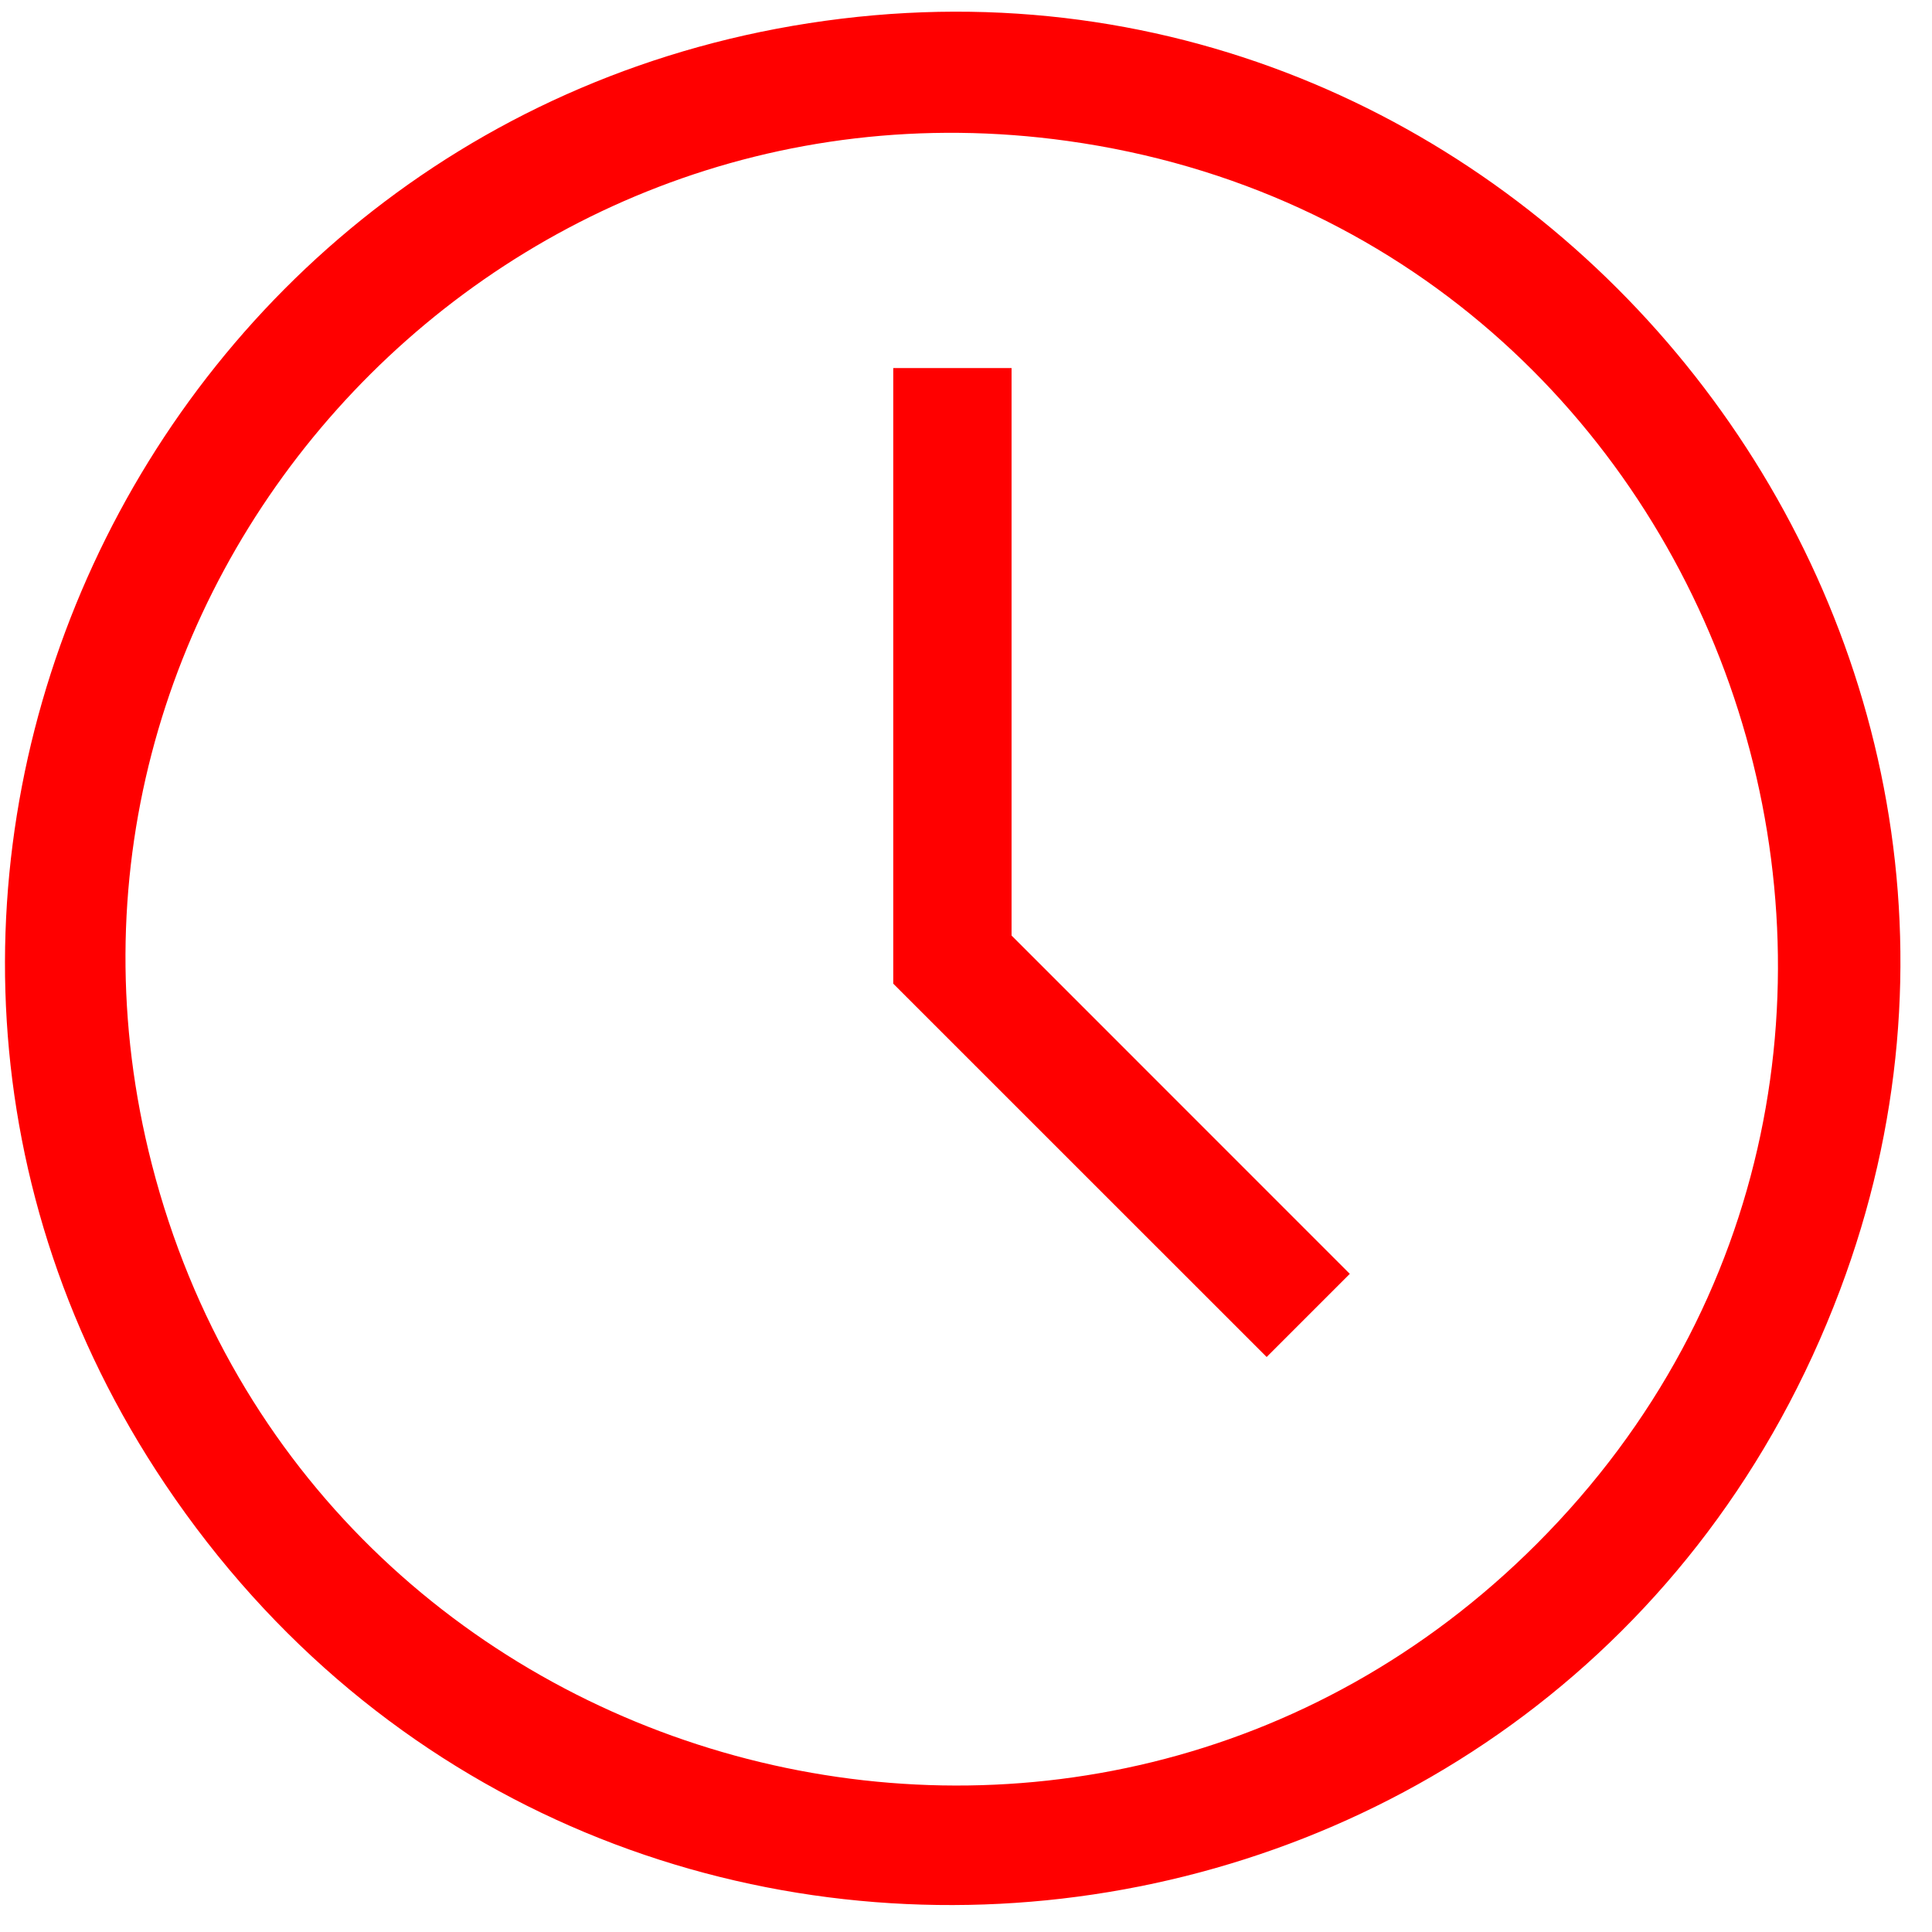
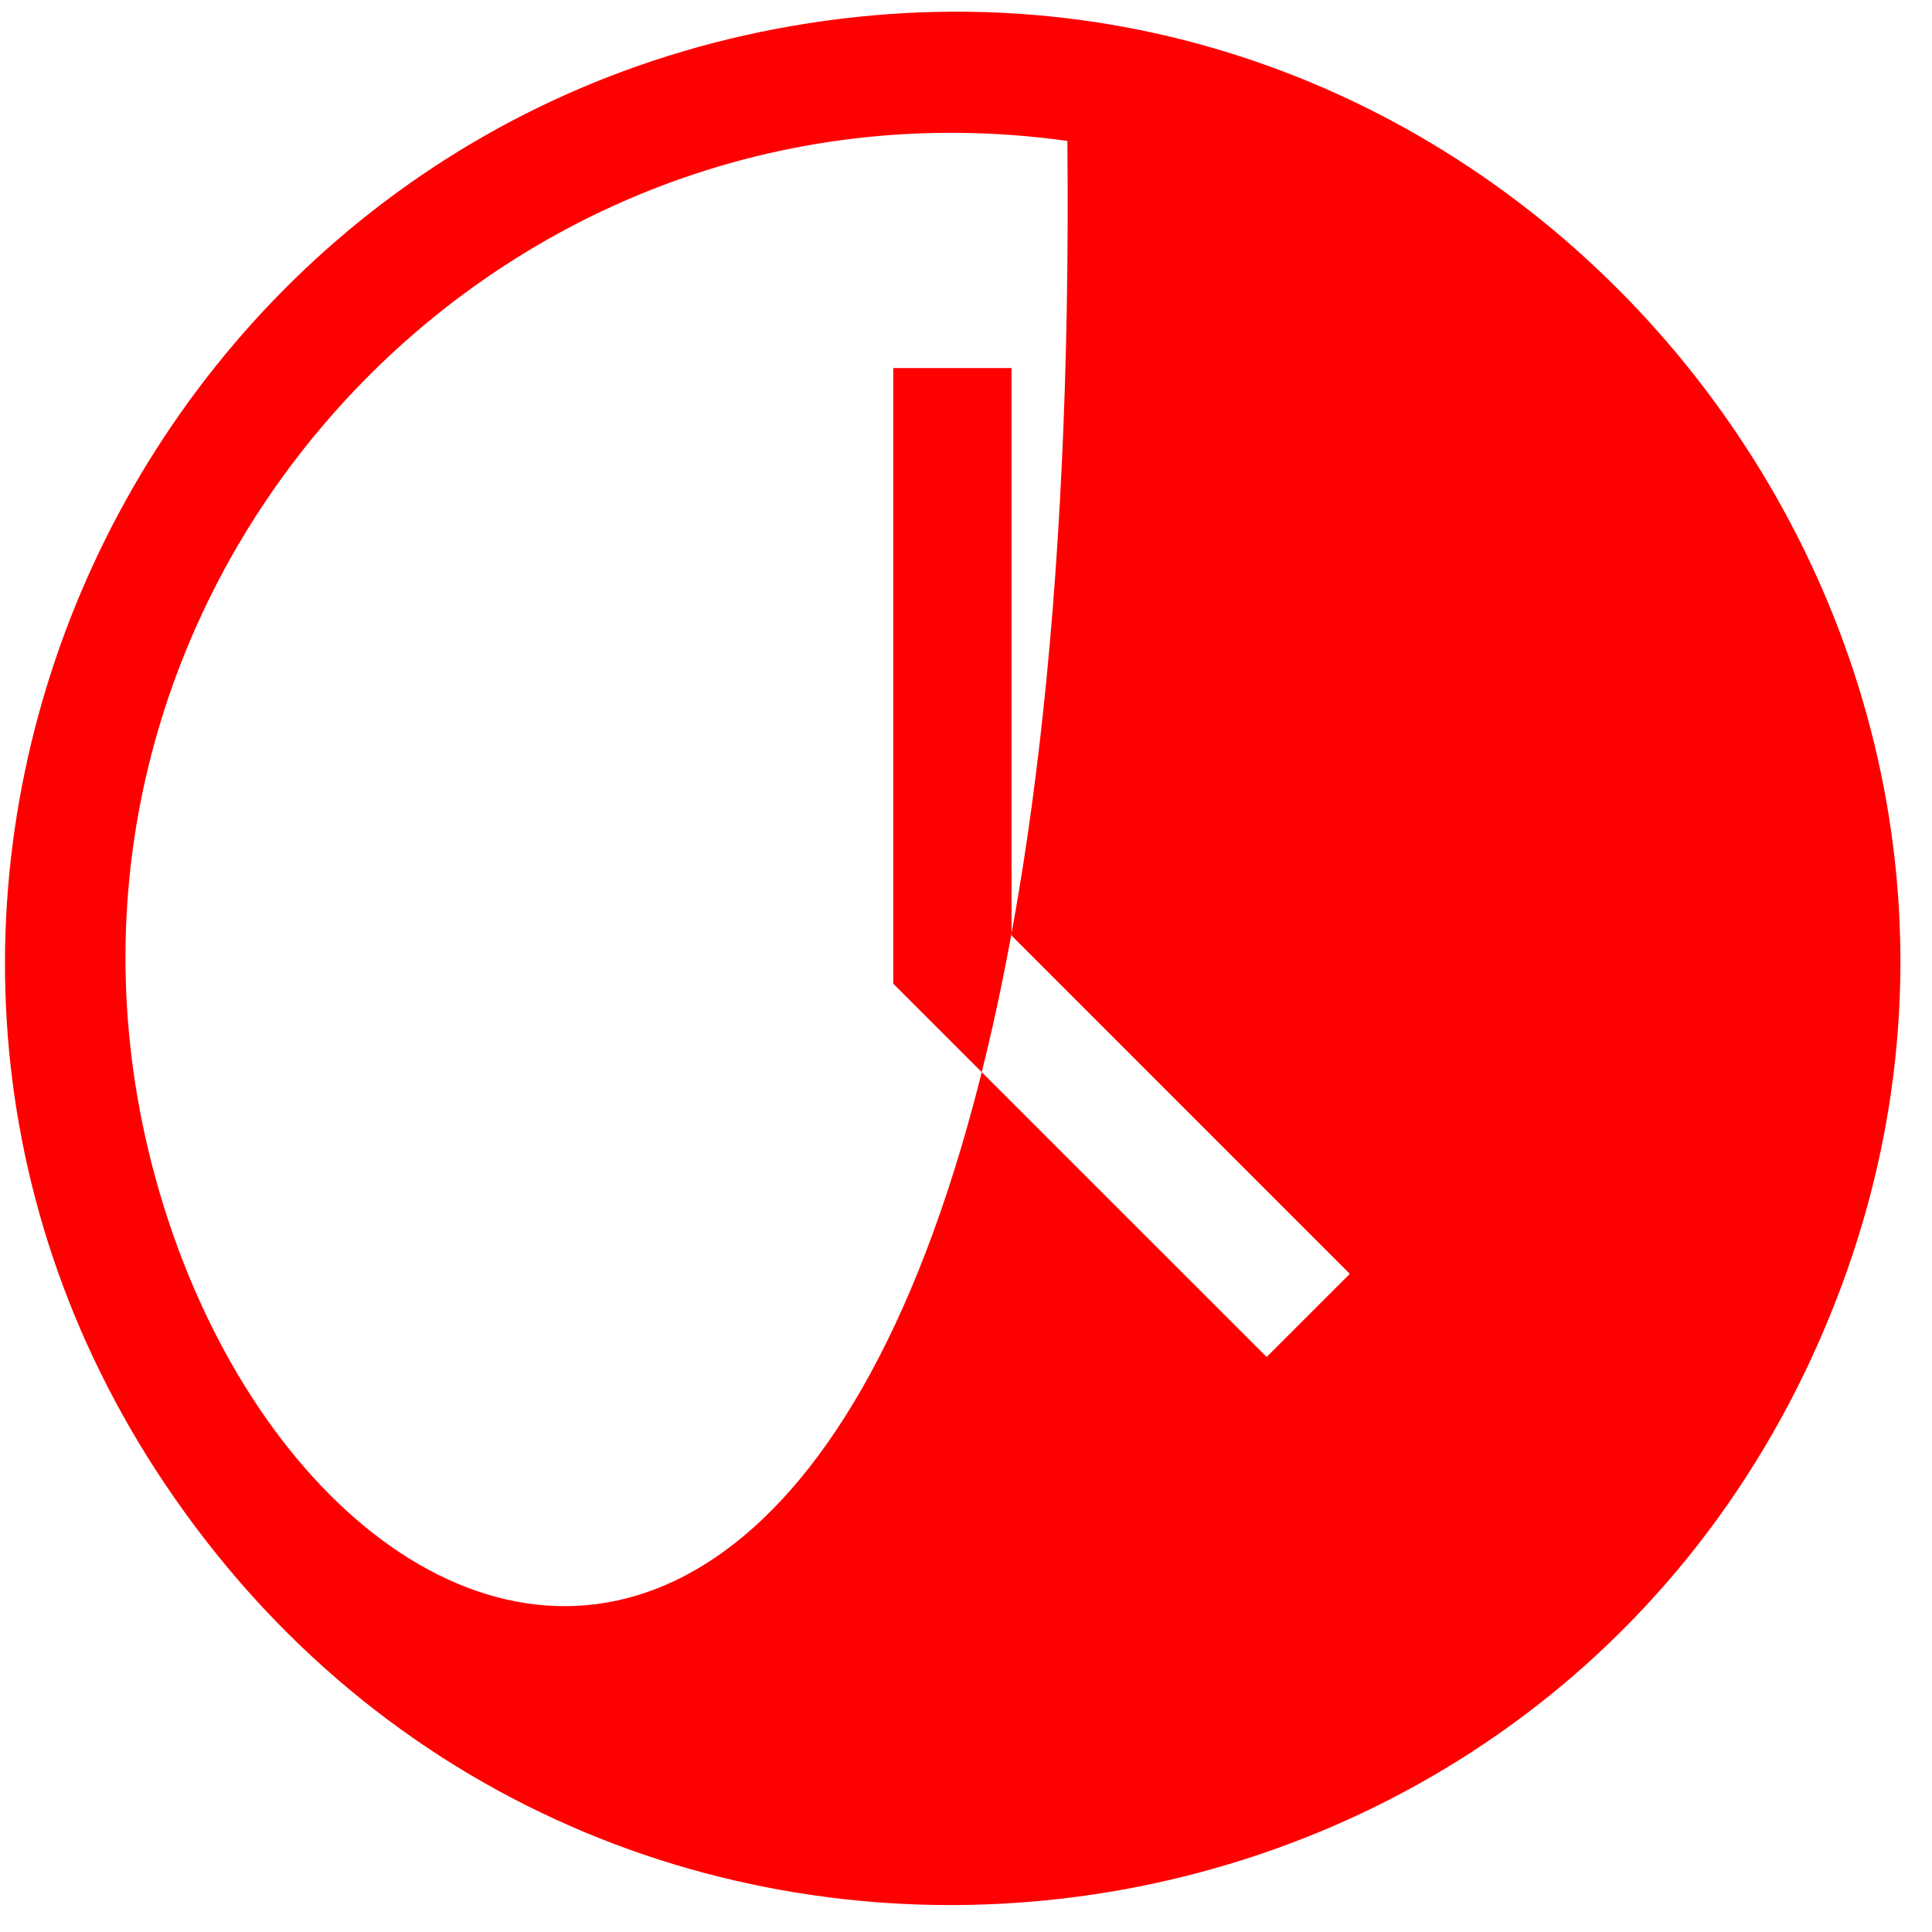
<svg xmlns="http://www.w3.org/2000/svg" width="55" height="55" viewBox="0 0 55 55" fill="none">
-   <path fill-rule="evenodd" clip-rule="evenodd" d="M23.955 0.532C3.995 2.957 -6.467 25.631 4.703 42.256C16.966 60.508 44.634 57.297 52.382 36.723C59.429 18.011 43.805 -1.88 23.955 0.532ZM30.386 4.012C49.514 6.675 57.412 30.287 43.747 43.952C30.895 56.803 8.856 50.767 4.325 33.154C0.167 16.993 13.836 1.708 30.386 4.012ZM25.429 19.241V28.003L30.744 33.317L36.059 38.631L37.242 37.448L38.426 36.264L33.611 31.448L28.797 26.633V18.556V10.478H27.113H25.429V19.241Z" fill="#FF0000" />
+   <path fill-rule="evenodd" clip-rule="evenodd" d="M23.955 0.532C3.995 2.957 -6.467 25.631 4.703 42.256C16.966 60.508 44.634 57.297 52.382 36.723C59.429 18.011 43.805 -1.88 23.955 0.532ZM30.386 4.012C30.895 56.803 8.856 50.767 4.325 33.154C0.167 16.993 13.836 1.708 30.386 4.012ZM25.429 19.241V28.003L30.744 33.317L36.059 38.631L37.242 37.448L38.426 36.264L33.611 31.448L28.797 26.633V18.556V10.478H27.113H25.429V19.241Z" fill="#FF0000" />
</svg>